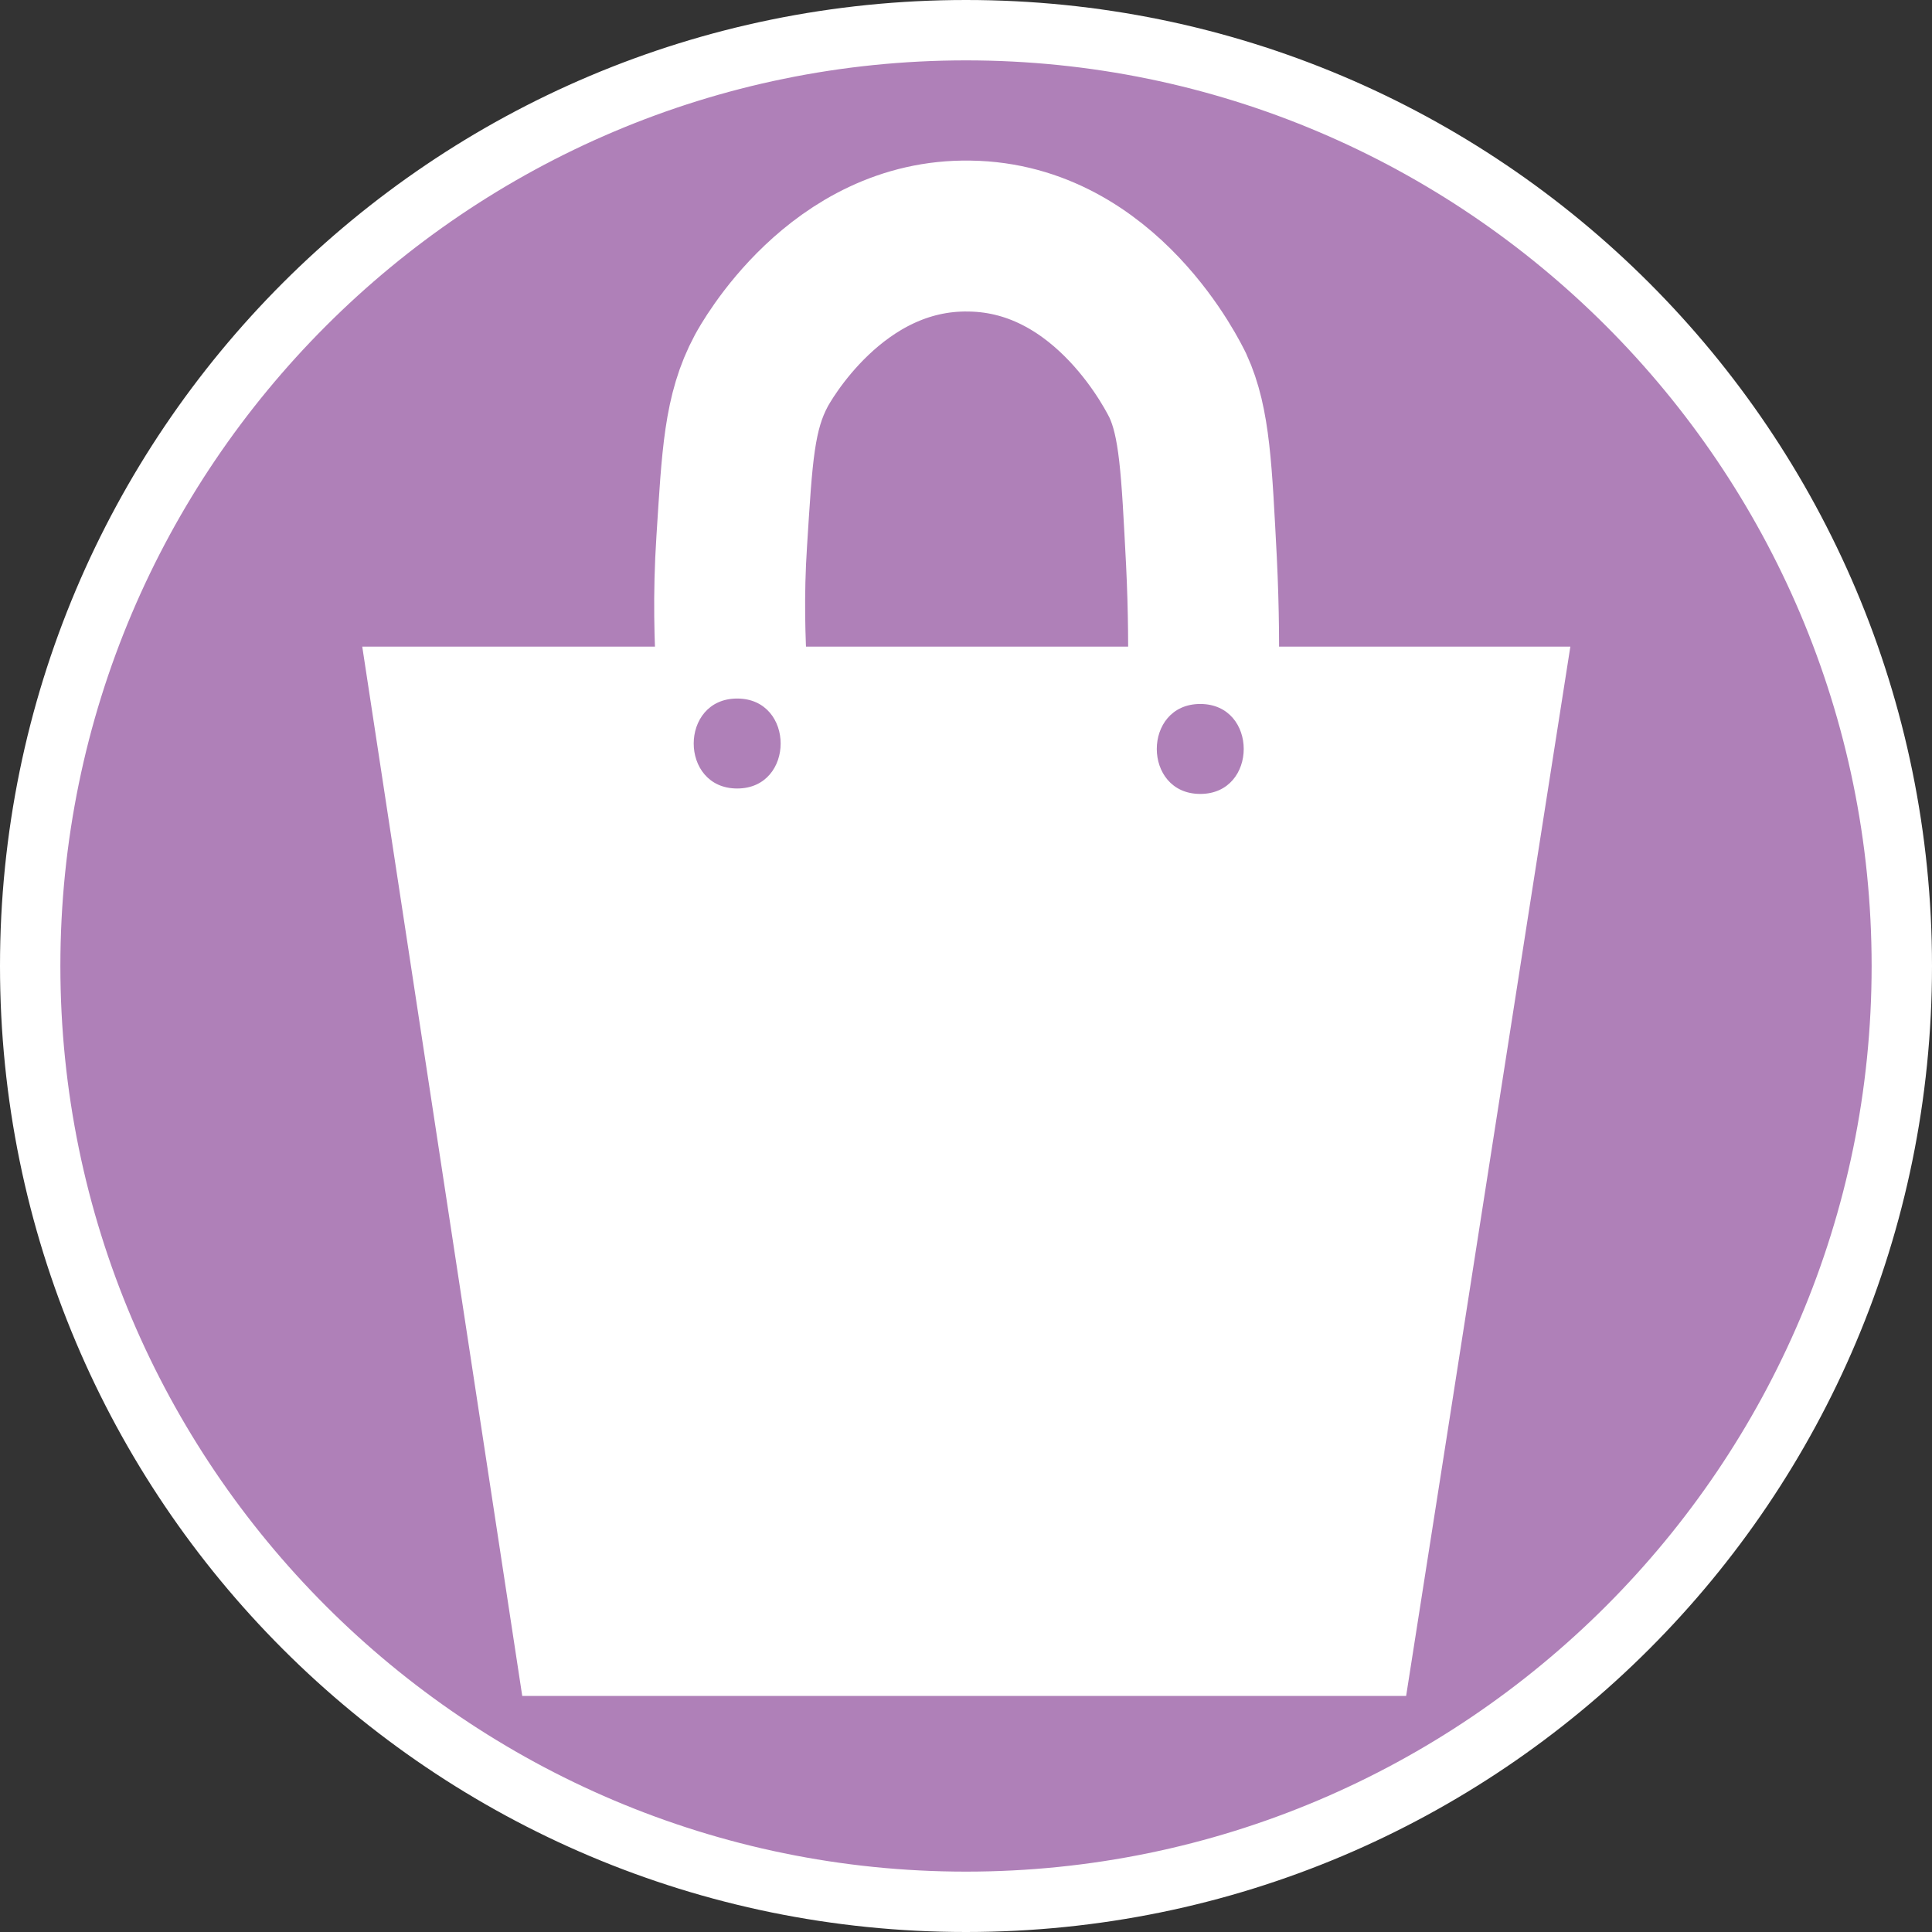
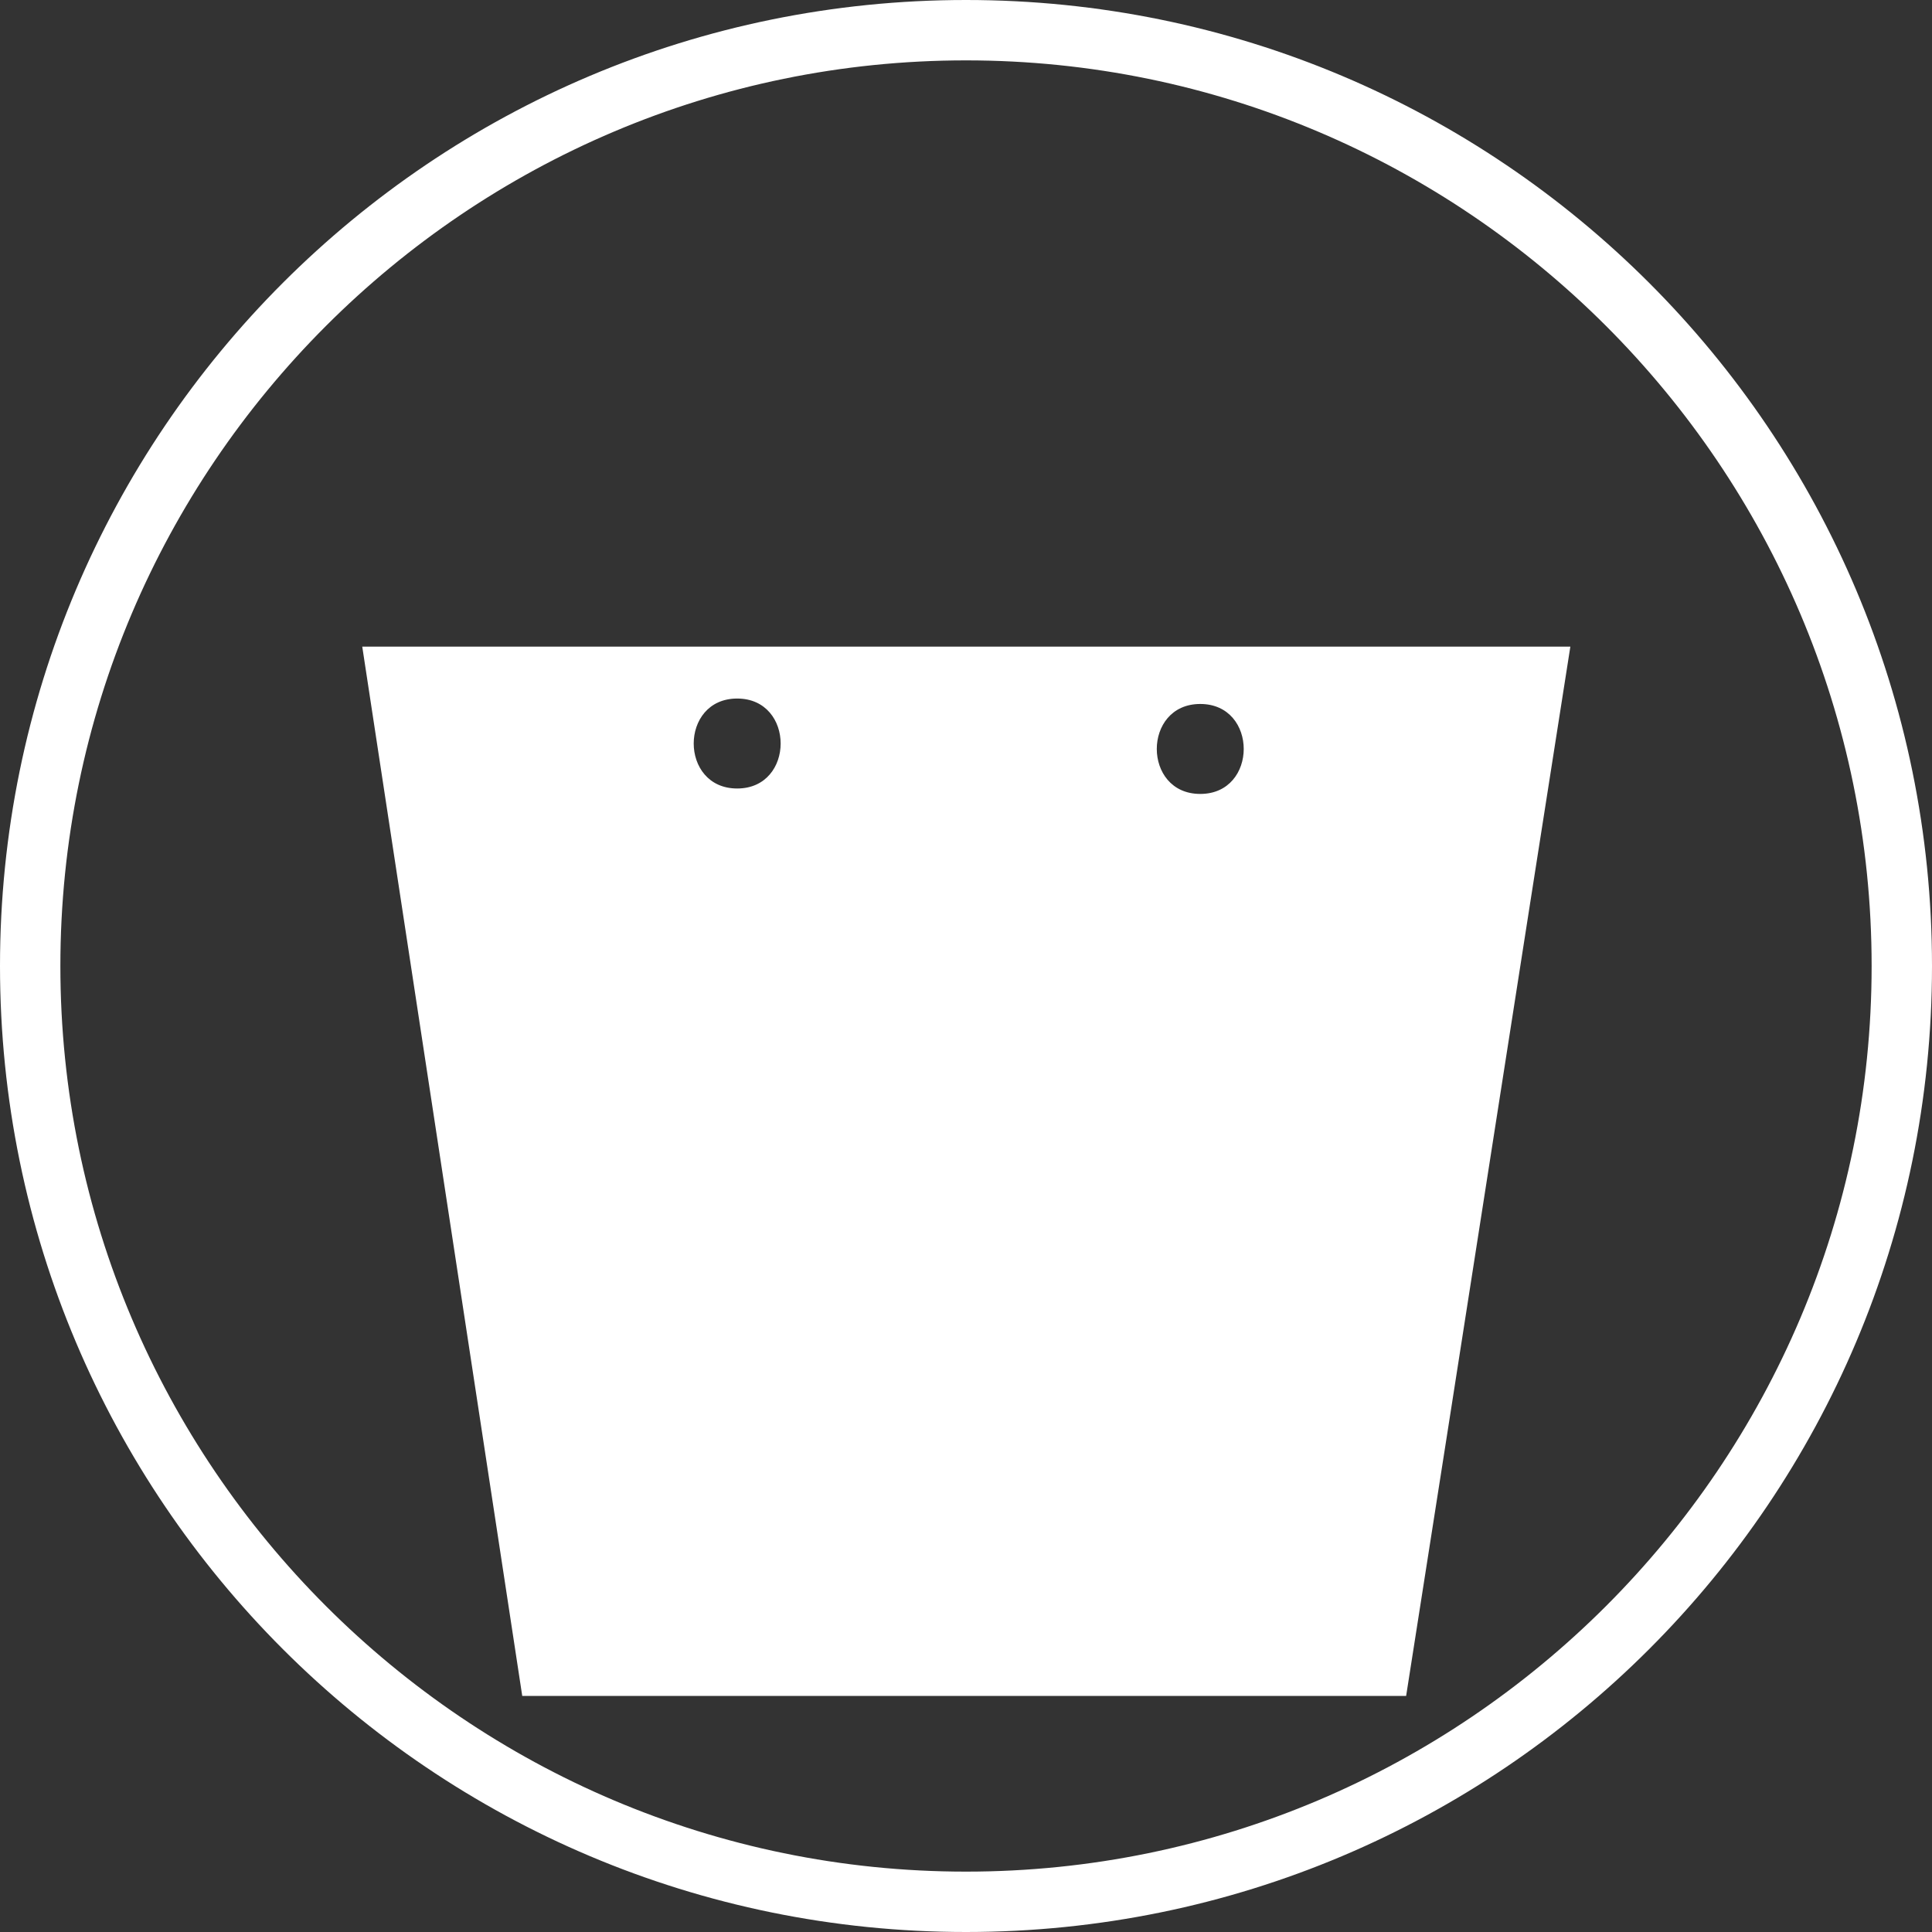
<svg xmlns="http://www.w3.org/2000/svg" id="a" data-name="Warstwa 1" width="32" height="32" viewBox="0 0 32 32">
  <rect x="0" y="0" width="32" height="32" fill="#333333" stroke="none" />
  <g>
-     <path d="M16,31.5C7.45,31.5.5,24.55.5,16S7.45.5,16,.5s15.5,6.95,15.5,15.5-6.95,15.5-15.5,15.5Z" style="fill: #af80b8; stroke-width: 0px;" />
    <path d="M16,1c8.27,0,15,6.73,15,15s-6.73,15-15,15S1,24.27,1,16,7.73,1,16,1M16,0C7.16,0,0,7.16,0,16s7.16,16,16,16,16-7.16,16-16S24.84,0,16,0h0Z" style="fill: #fff; stroke-width: 0px;" />
  </g>
  <path d="M6,10.71l2.65,17.38h14.64c.91-5.79,1.81-11.59,2.72-17.38,0,0-20.01,0-20.01,0ZM12.21,13.06c-.96,0-.96-1.49,0-1.49s.96,1.49,0,1.49ZM19.88,13.15c-.96,0-.96-1.49,0-1.49s.96,1.49,0,1.49Z" style="fill: #fff; stroke-width: 0px;" />
-   <path d="M12.12,11.15c-.03-.52-.06-1.28,0-2.19.09-1.41.12-2.13.49-2.82.06-.11,1.24-2.27,3.45-2.23,2.28.03,3.4,2.38,3.45,2.48.28.61.31,1.38.39,2.91.04.82.04,1.51.03,1.99" style="fill: none; stroke: #fff; stroke-miterlimit: 10; stroke-width: 2.5px;" />
</svg>